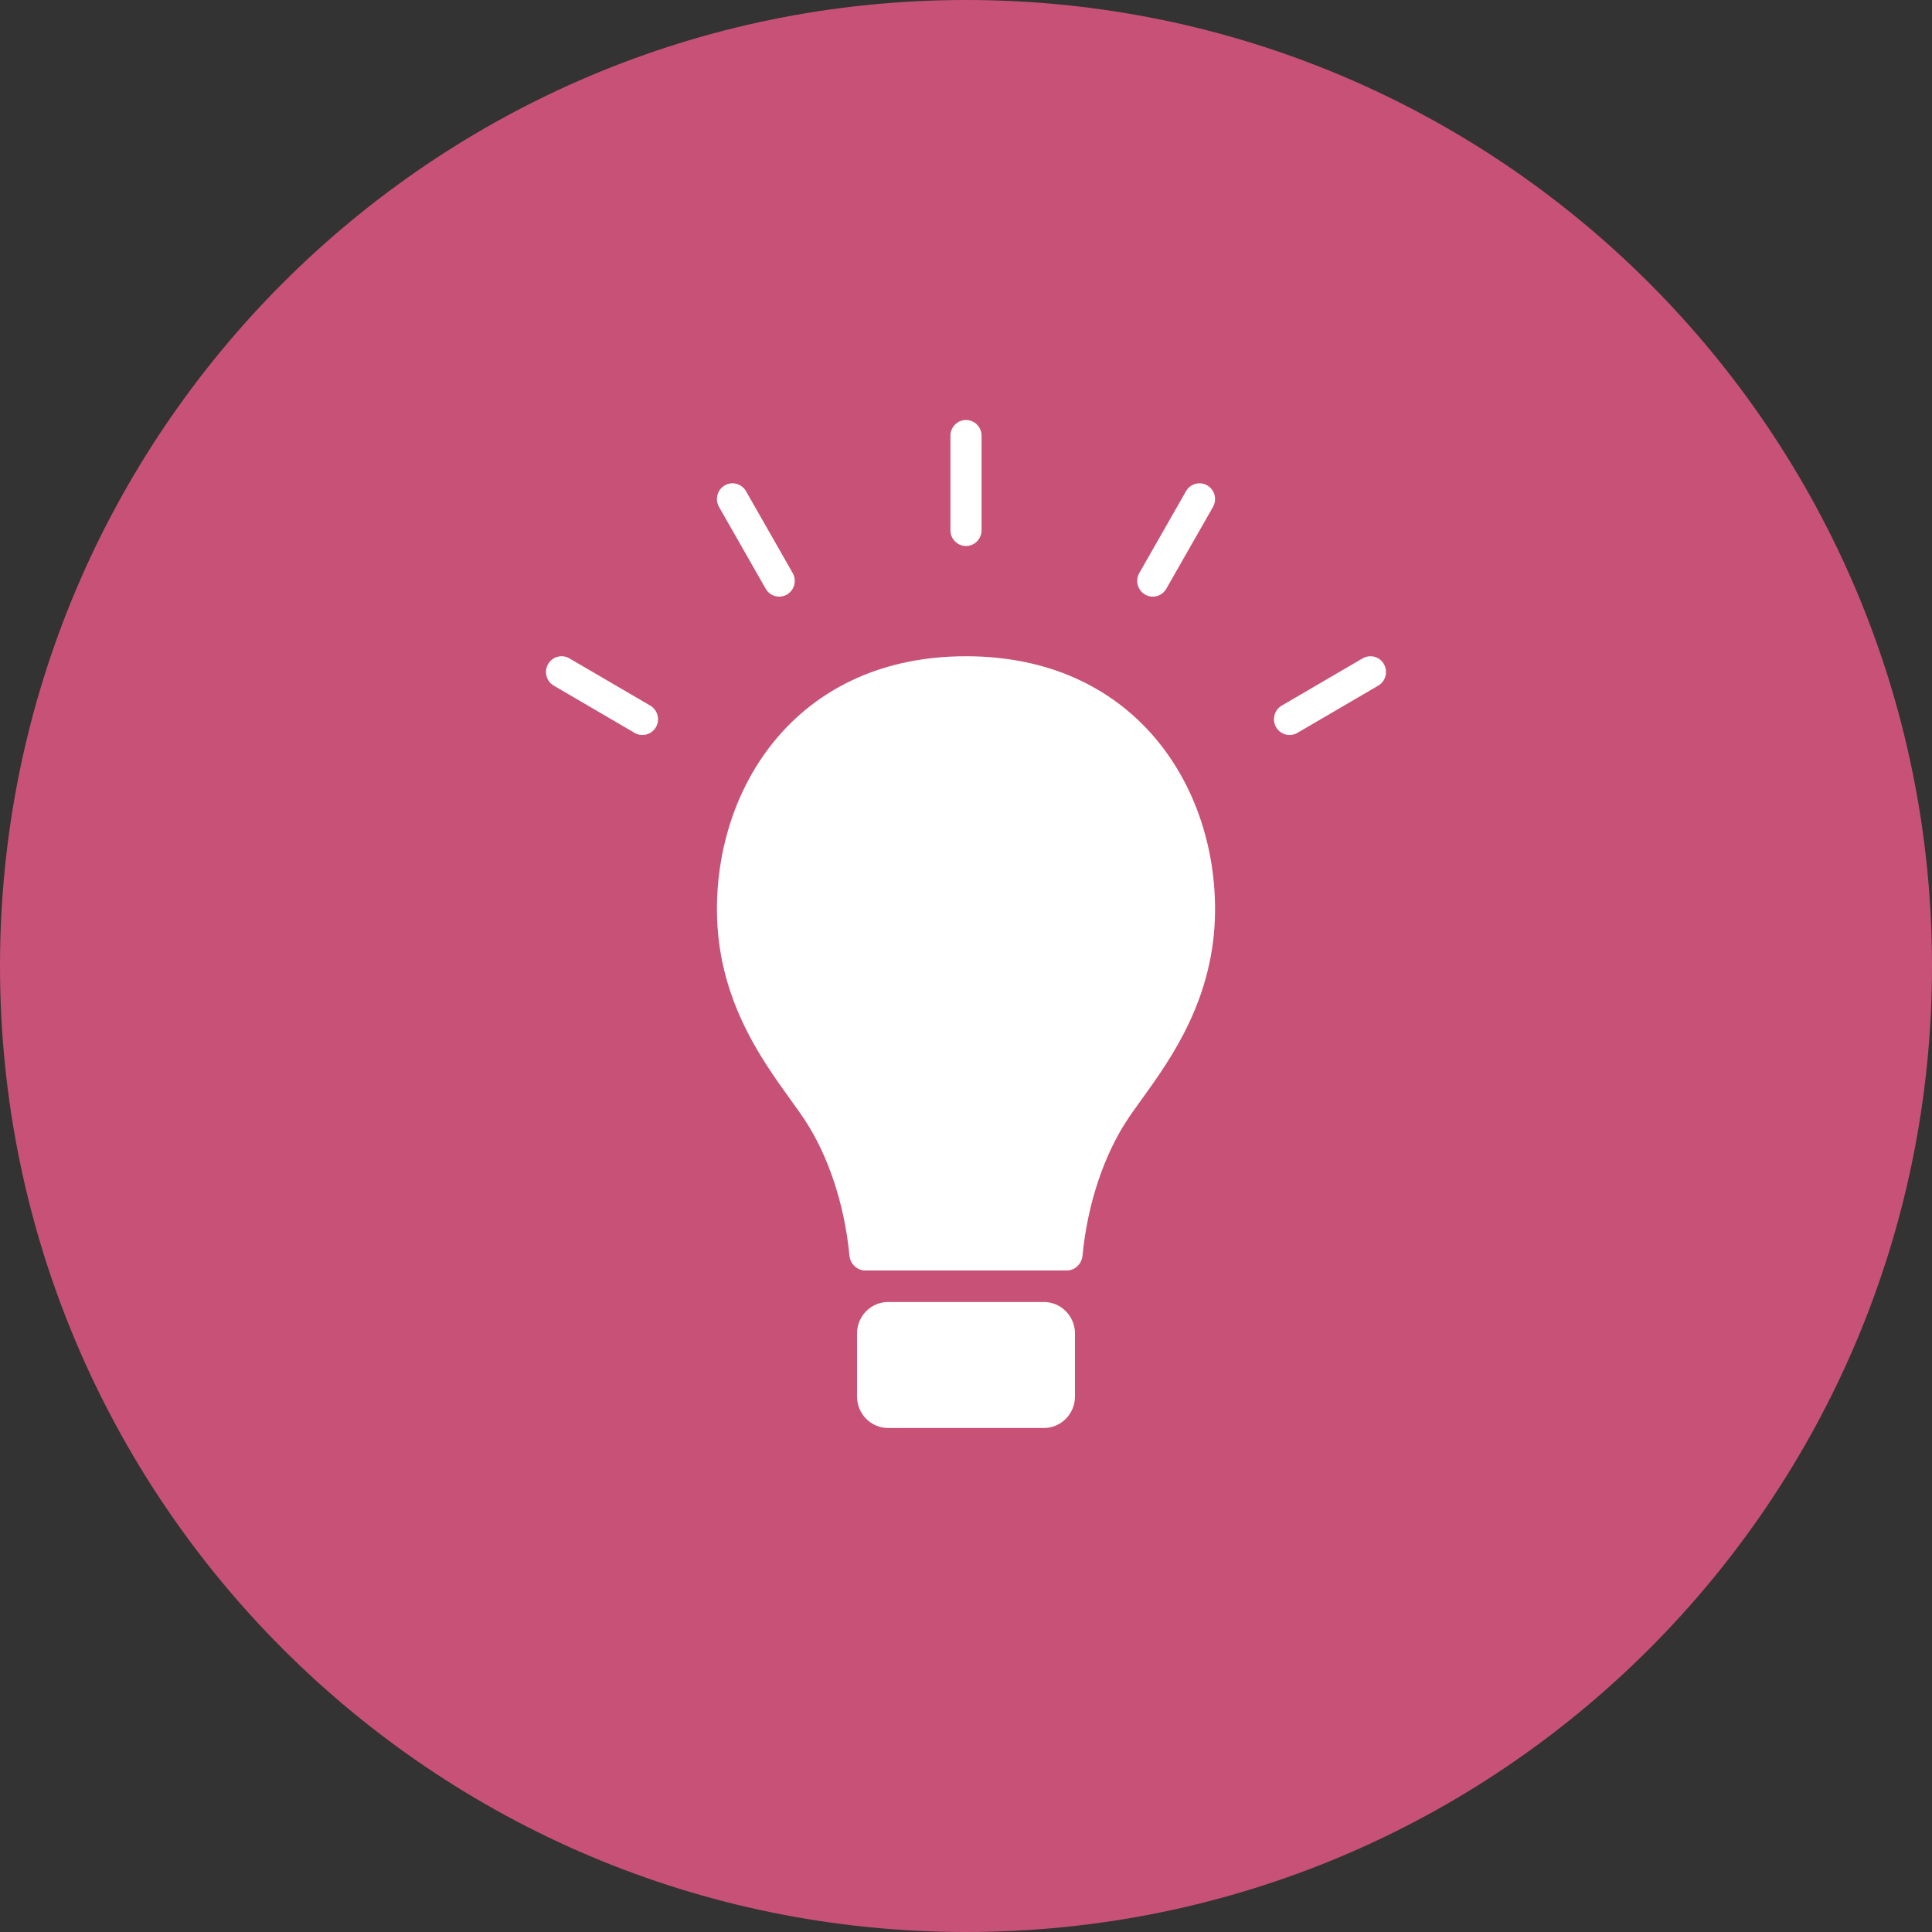
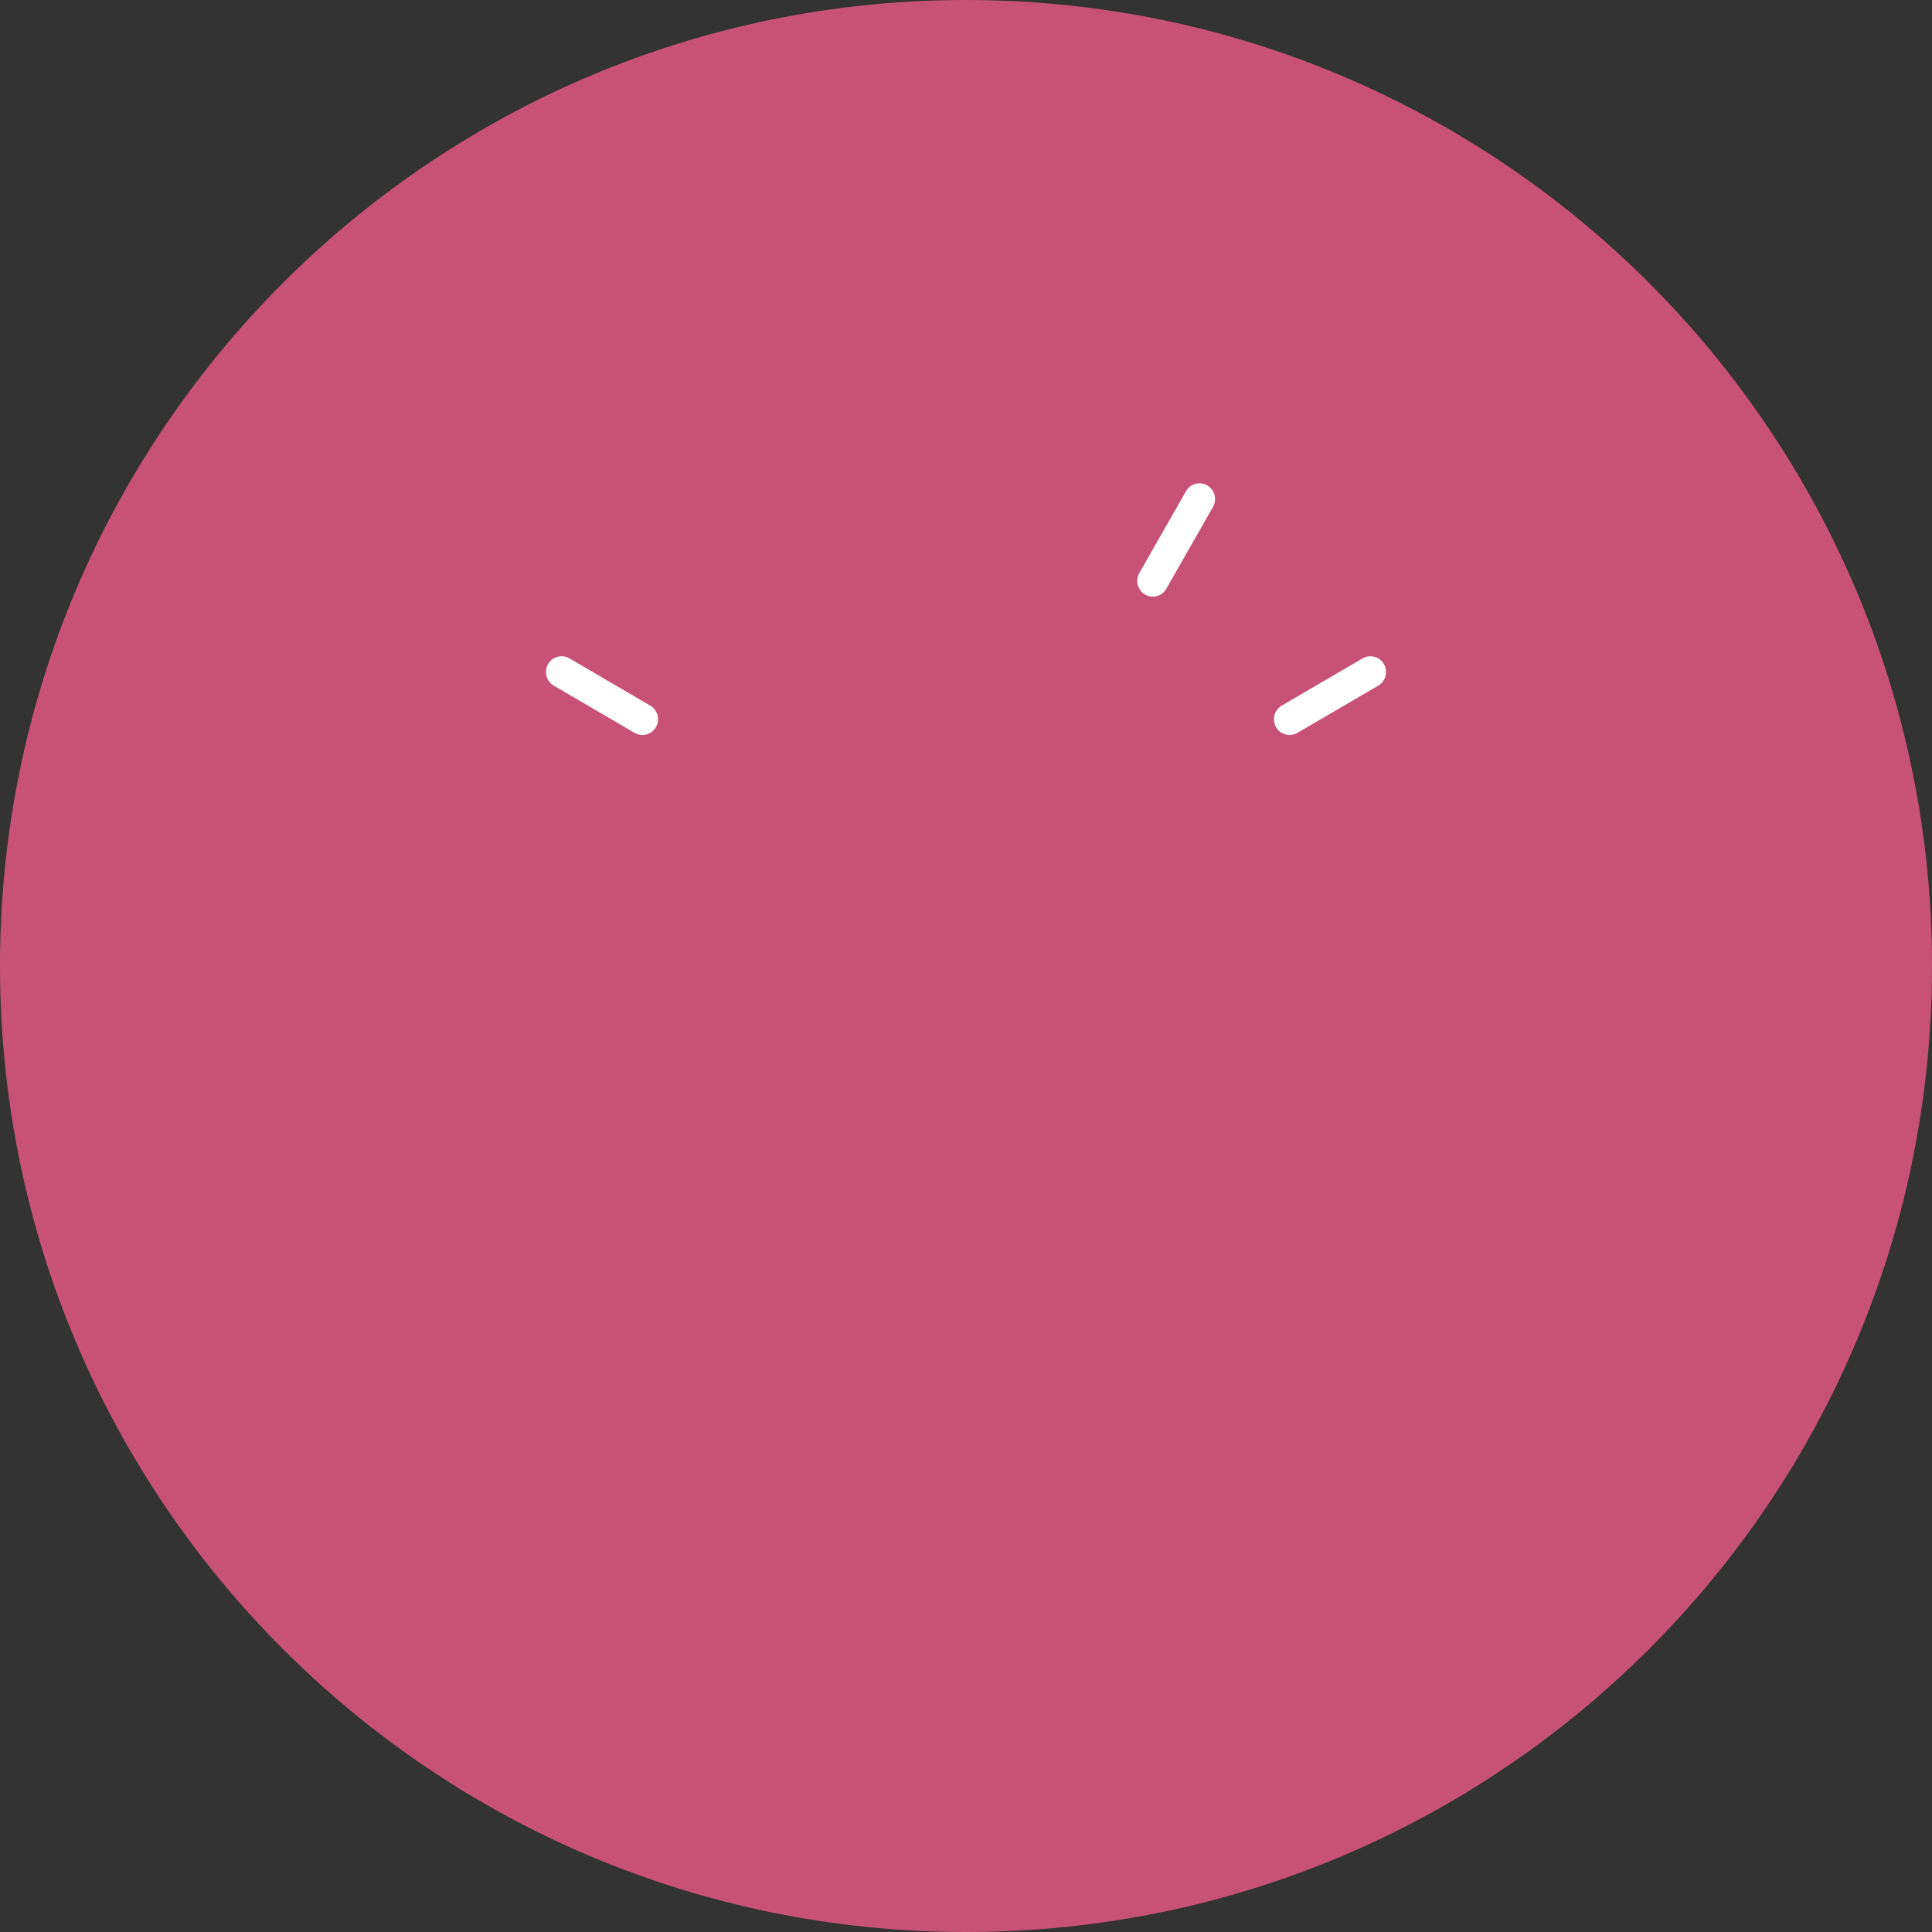
<svg xmlns="http://www.w3.org/2000/svg" width="92" height="92" viewBox="0 0 92 92" fill="none">
  <rect x="0" y="0" width="92" height="92" fill="#333333" stroke="none" />
  <path d="M0 46C0 20.595 20.595 0 46 0V0C71.405 0 92 20.595 92 46V46C92 71.405 71.405 92 46 92V92C20.595 92 0 71.405 0 46V46Z" fill="#C85277" />
-   <path d="M46 20C45.816 20 45.647 20.068 45.517 20.18C45.502 20.193 45.487 20.207 45.473 20.222C45.451 20.245 45.431 20.268 45.412 20.293C45.366 20.353 45.33 20.42 45.303 20.492L45.285 20.549C45.278 20.575 45.272 20.602 45.268 20.63C45.262 20.669 45.259 20.71 45.259 20.75V25.25C45.259 25.665 45.591 26 46 26C46.409 26 46.741 25.665 46.741 25.25V20.75C46.741 20.335 46.409 20 46 20Z" fill="white" />
-   <path d="M34.14 43.3C34.14 37.276 38.093 31.25 46 31.25C53.907 31.25 57.86 37.276 57.86 43.3C57.86 47.505 55.77 50.403 54.362 52.355L54.343 52.381C54.06 52.774 53.806 53.127 53.603 53.445C52.592 55.025 51.791 57.261 51.549 59.791C51.511 60.187 51.188 60.5 50.794 60.5H41.206C40.812 60.5 40.489 60.187 40.45 59.791C40.208 57.261 39.408 55.025 38.397 53.445C38.191 53.122 37.932 52.763 37.645 52.366L37.638 52.355C36.23 50.403 34.14 47.505 34.14 43.3Z" fill="white" />
-   <path d="M40.811 63.5C40.811 62.672 41.475 62 42.294 62H49.706C49.955 62 50.188 62.062 50.394 62.171C50.584 62.272 50.749 62.413 50.879 62.584C51.073 62.837 51.189 63.155 51.189 63.5V66.5C51.189 67.328 50.525 68 49.706 68H42.294C41.475 68 40.811 67.328 40.811 66.5V63.5Z" fill="white" />
  <path d="M56.477 23.39C56.682 23.031 57.135 22.908 57.49 23.115C57.844 23.322 57.965 23.781 57.761 24.14L55.537 28.037C55.332 28.395 54.879 28.518 54.525 28.311C54.17 28.104 54.048 27.645 54.253 27.287L56.477 23.39Z" fill="white" />
  <path d="M65.441 31.273C65.388 31.259 65.334 31.252 65.28 31.251C65.147 31.246 65.011 31.278 64.888 31.35L61.036 33.6C60.682 33.808 60.56 34.266 60.765 34.625C60.97 34.984 61.423 35.106 61.778 34.9L65.629 32.65C65.716 32.599 65.789 32.533 65.847 32.457C65.905 32.38 65.947 32.294 65.972 32.203C66.024 32.015 66.004 31.807 65.9 31.625C65.796 31.443 65.628 31.321 65.441 31.273Z" fill="white" />
  <path d="M30.964 33.6C31.318 33.808 31.44 34.266 31.235 34.625C31.03 34.984 30.577 35.106 30.222 34.9L26.371 32.65C26.016 32.442 25.895 31.984 26.099 31.625C26.304 31.266 26.757 31.143 27.112 31.35L30.964 33.6Z" fill="white" />
-   <path d="M37.475 28.311C37.83 28.104 37.951 27.645 37.746 27.286L35.523 23.389C35.318 23.031 34.865 22.908 34.51 23.115C34.156 23.322 34.034 23.781 34.239 24.139L36.463 28.036C36.667 28.395 37.121 28.518 37.475 28.311Z" fill="white" />
</svg>